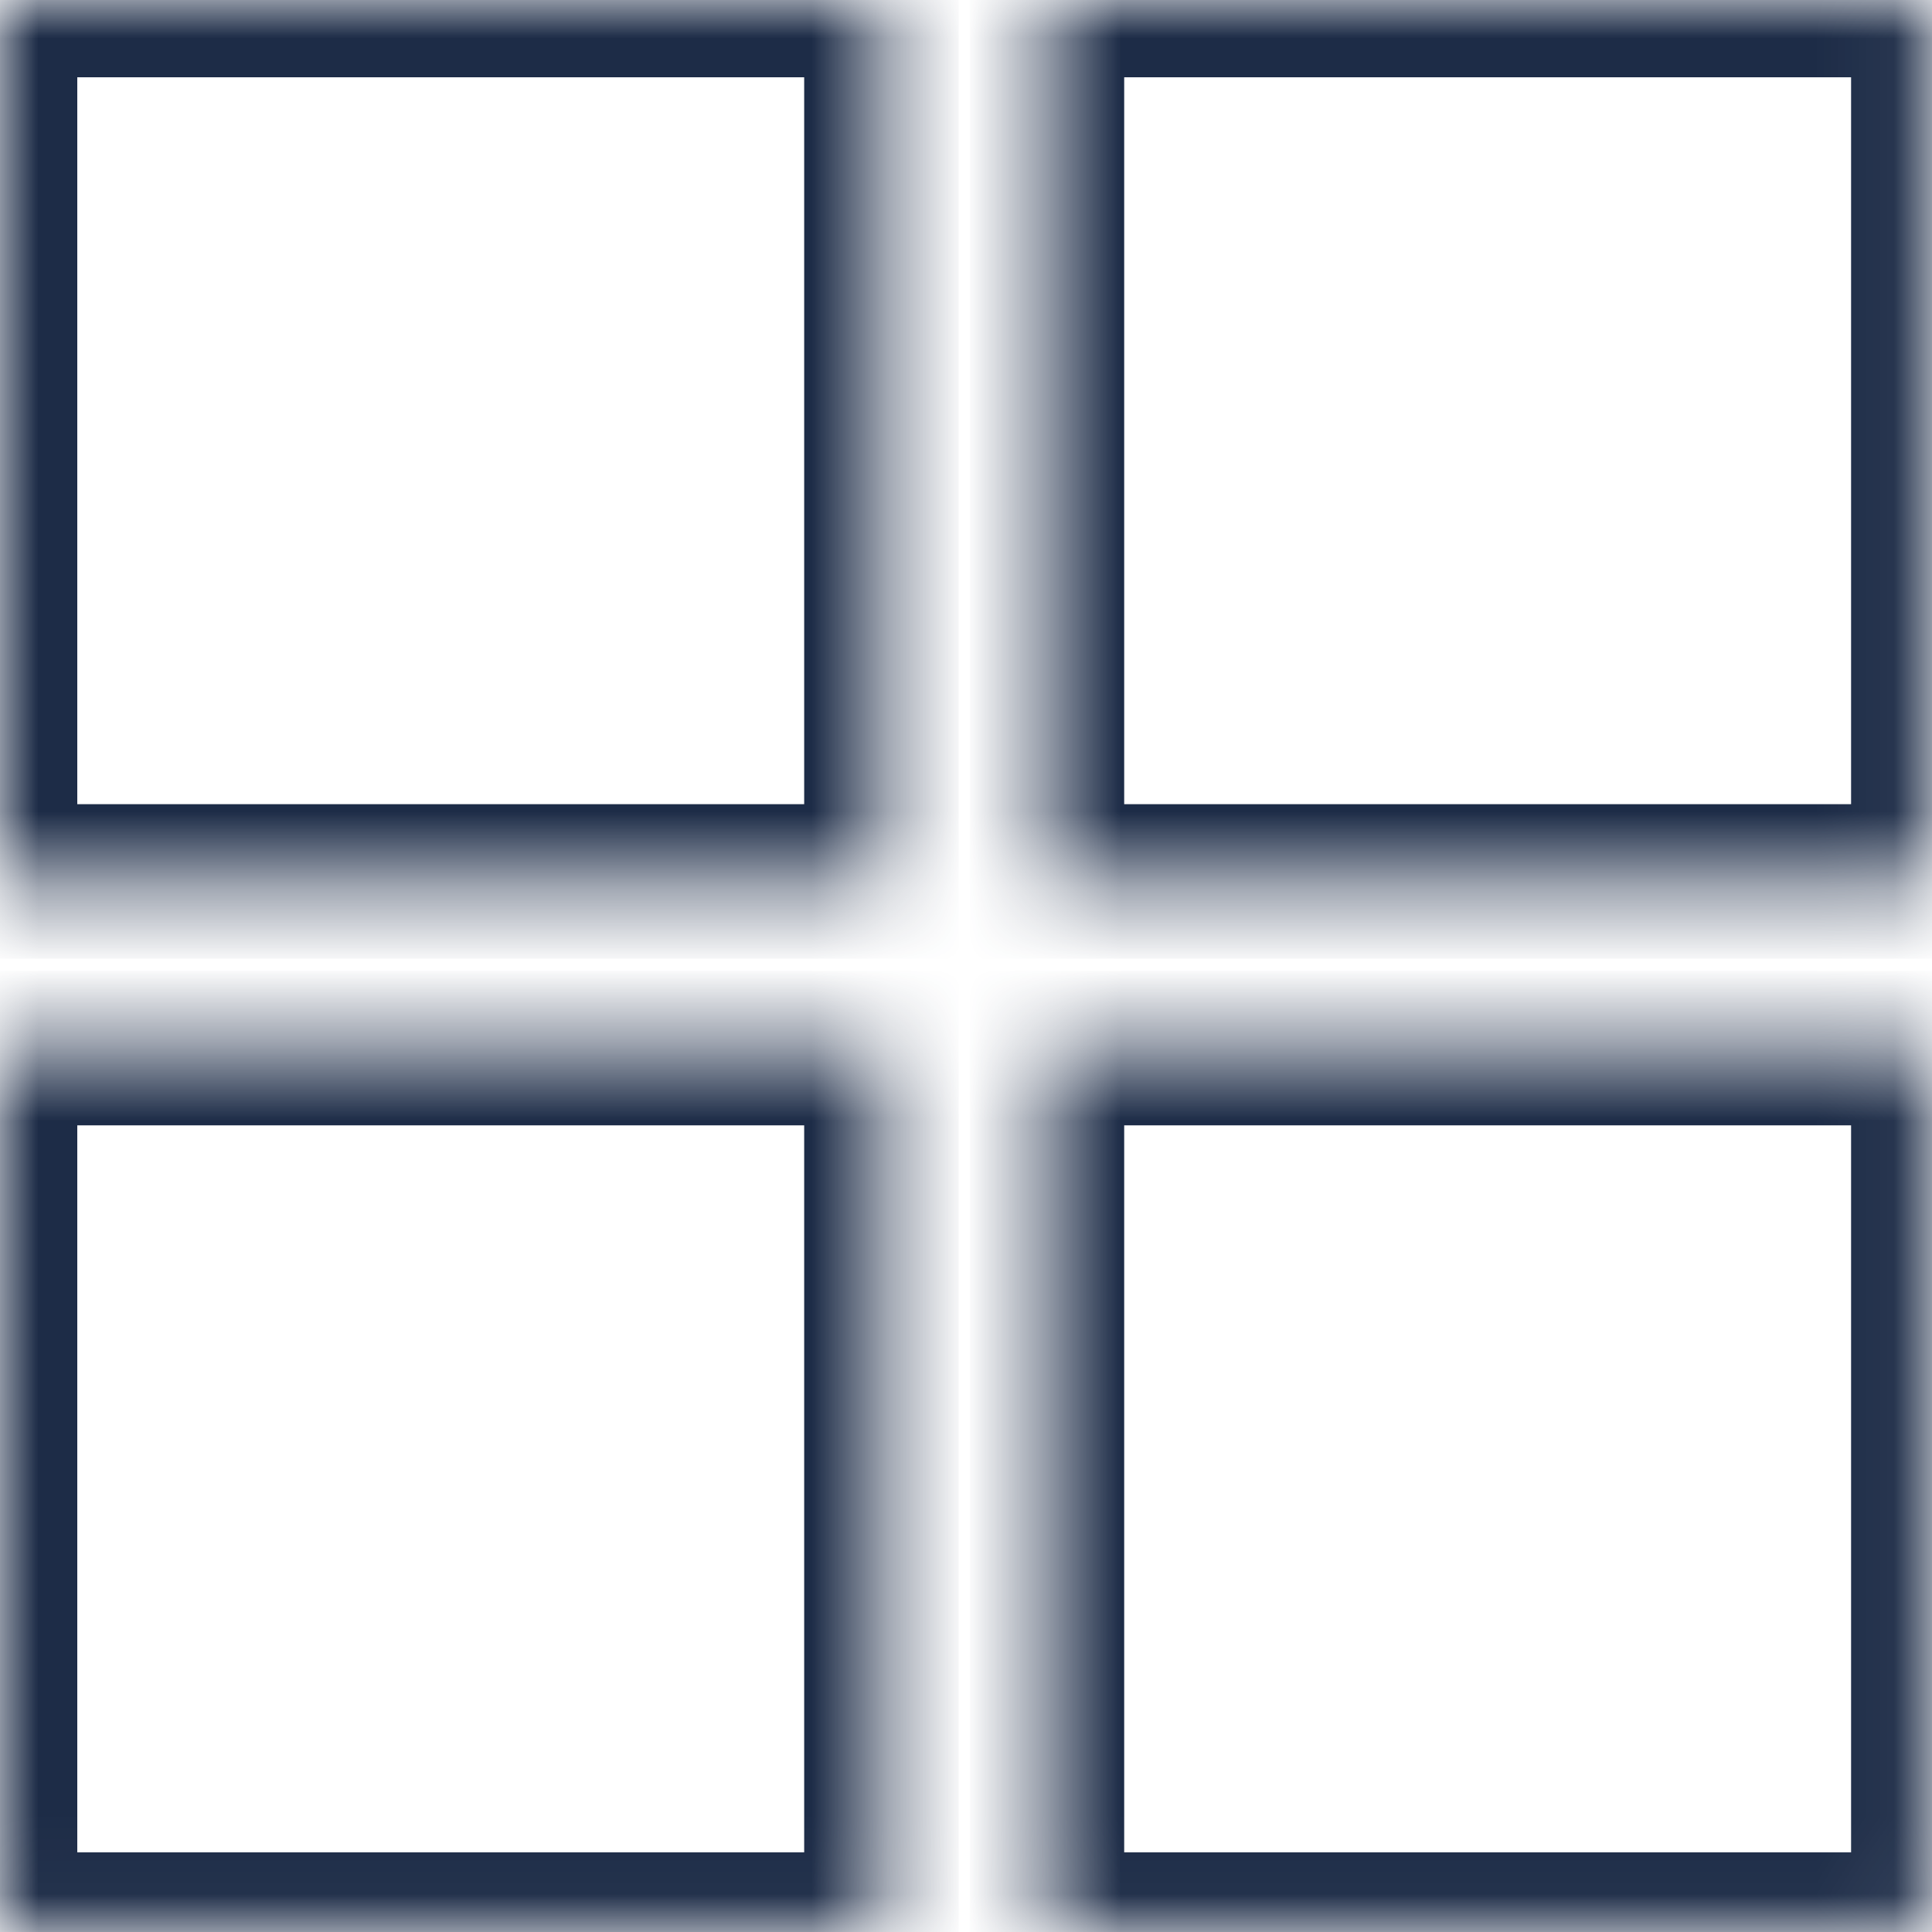
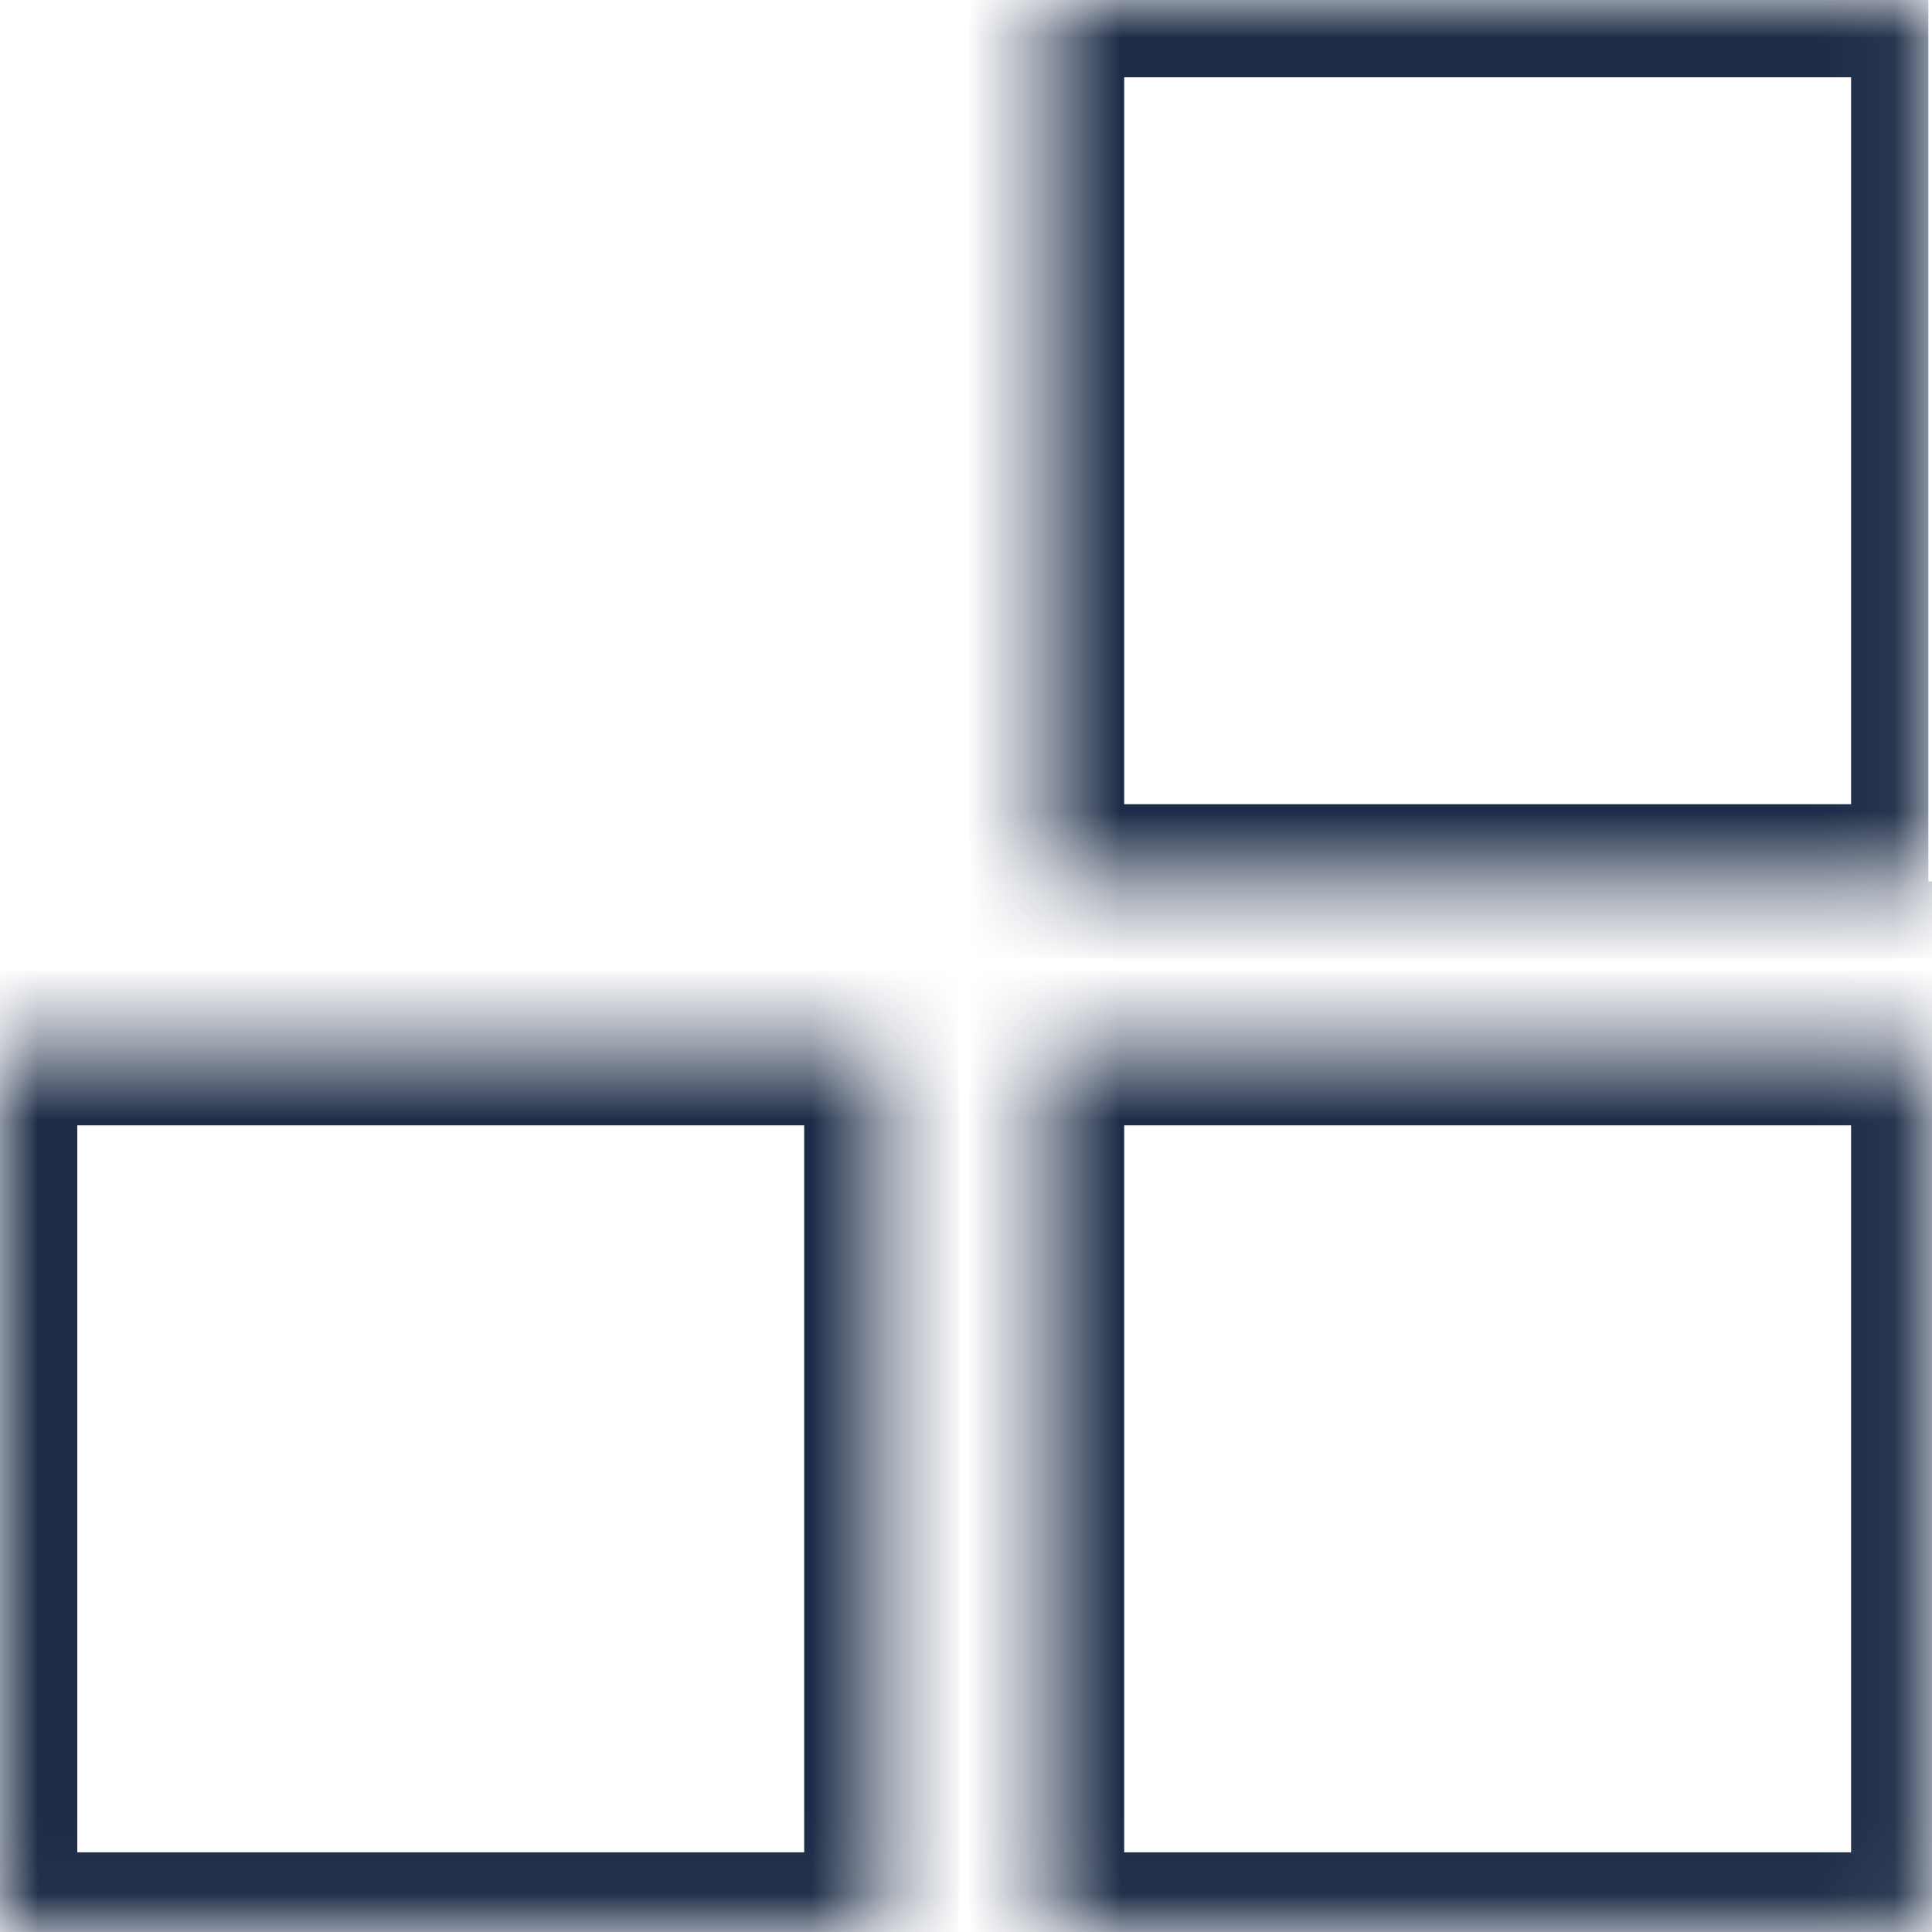
<svg xmlns="http://www.w3.org/2000/svg" width="25" height="25" viewBox="0 0 25 25" fill="none">
  <mask id="path-1-inside-1_247_7924" fill="white">
    <path d="M0 0H11.406V11.406H0V0Z" />
  </mask>
-   <path d="M0 0V-1H-1V0H0ZM11.406 0H12.406V-1H11.406V0ZM11.406 11.406V12.406H12.406V11.406H11.406ZM0 11.406H-1V12.406H0V11.406ZM0 0V1H11.406V0V-1H0V0ZM11.406 0H10.406V11.406H11.406H12.406V0H11.406ZM11.406 11.406V10.406H0V11.406V12.406H11.406V11.406ZM0 11.406H1V0H0H-1V11.406H0Z" fill="#1D2C47" mask="url(#path-1-inside-1_247_7924)" />
  <mask id="path-3-inside-2_247_7924" fill="white">
    <path d="M0 13.562H11.406V24.969H0V13.562Z" />
  </mask>
  <path d="M0 13.562V12.562H-1V13.562H0ZM11.406 13.562H12.406V12.562H11.406V13.562ZM11.406 24.969V25.969H12.406V24.969H11.406ZM0 24.969H-1V25.969H0V24.969ZM0 13.562V14.562H11.406V13.562V12.562H0V13.562ZM11.406 13.562H10.406V24.969H11.406H12.406V13.562H11.406ZM11.406 24.969V23.969H0V24.969V25.969H11.406V24.969ZM0 24.969H1V13.562H0H-1V24.969H0Z" fill="#1D2C47" mask="url(#path-3-inside-2_247_7924)" />
  <mask id="path-5-inside-3_247_7924" fill="white">
    <path d="M13.547 0H24.953V11.406H13.547V0Z" />
  </mask>
-   <path d="M13.547 0V-1H12.547V0H13.547ZM24.953 0H25.953V-1H24.953V0ZM24.953 11.406V12.406H25.953V11.406H24.953ZM13.547 11.406H12.547V12.406H13.547V11.406ZM13.547 0V1H24.953V0V-1H13.547V0ZM24.953 0H23.953V11.406H24.953H25.953V0H24.953ZM24.953 11.406V10.406H13.547V11.406V12.406H24.953V11.406ZM13.547 11.406H14.547V0H13.547H12.547V11.406H13.547Z" fill="#1D2C47" mask="url(#path-5-inside-3_247_7924)" />
+   <path d="M13.547 0V-1H12.547V0H13.547ZM24.953 0H25.953V-1H24.953V0ZM24.953 11.406V12.406H25.953V11.406H24.953ZM13.547 11.406H12.547V12.406H13.547V11.406ZM13.547 0V1H24.953V0V-1H13.547V0ZM24.953 0H23.953V11.406H24.953V0H24.953ZM24.953 11.406V10.406H13.547V11.406V12.406H24.953V11.406ZM13.547 11.406H14.547V0H13.547H12.547V11.406H13.547Z" fill="#1D2C47" mask="url(#path-5-inside-3_247_7924)" />
  <mask id="path-7-inside-4_247_7924" fill="white">
    <path d="M13.547 13.562H24.953V24.969H13.547V13.562Z" />
  </mask>
  <path d="M13.547 13.562V12.562H12.547V13.562H13.547ZM24.953 13.562H25.953V12.562H24.953V13.562ZM24.953 24.969V25.969H25.953V24.969H24.953ZM13.547 24.969H12.547V25.969H13.547V24.969ZM13.547 13.562V14.562H24.953V13.562V12.562H13.547V13.562ZM24.953 13.562H23.953V24.969H24.953H25.953V13.562H24.953ZM24.953 24.969V23.969H13.547V24.969V25.969H24.953V24.969ZM13.547 24.969H14.547V13.562H13.547H12.547V24.969H13.547Z" fill="#1D2C47" mask="url(#path-7-inside-4_247_7924)" />
</svg>